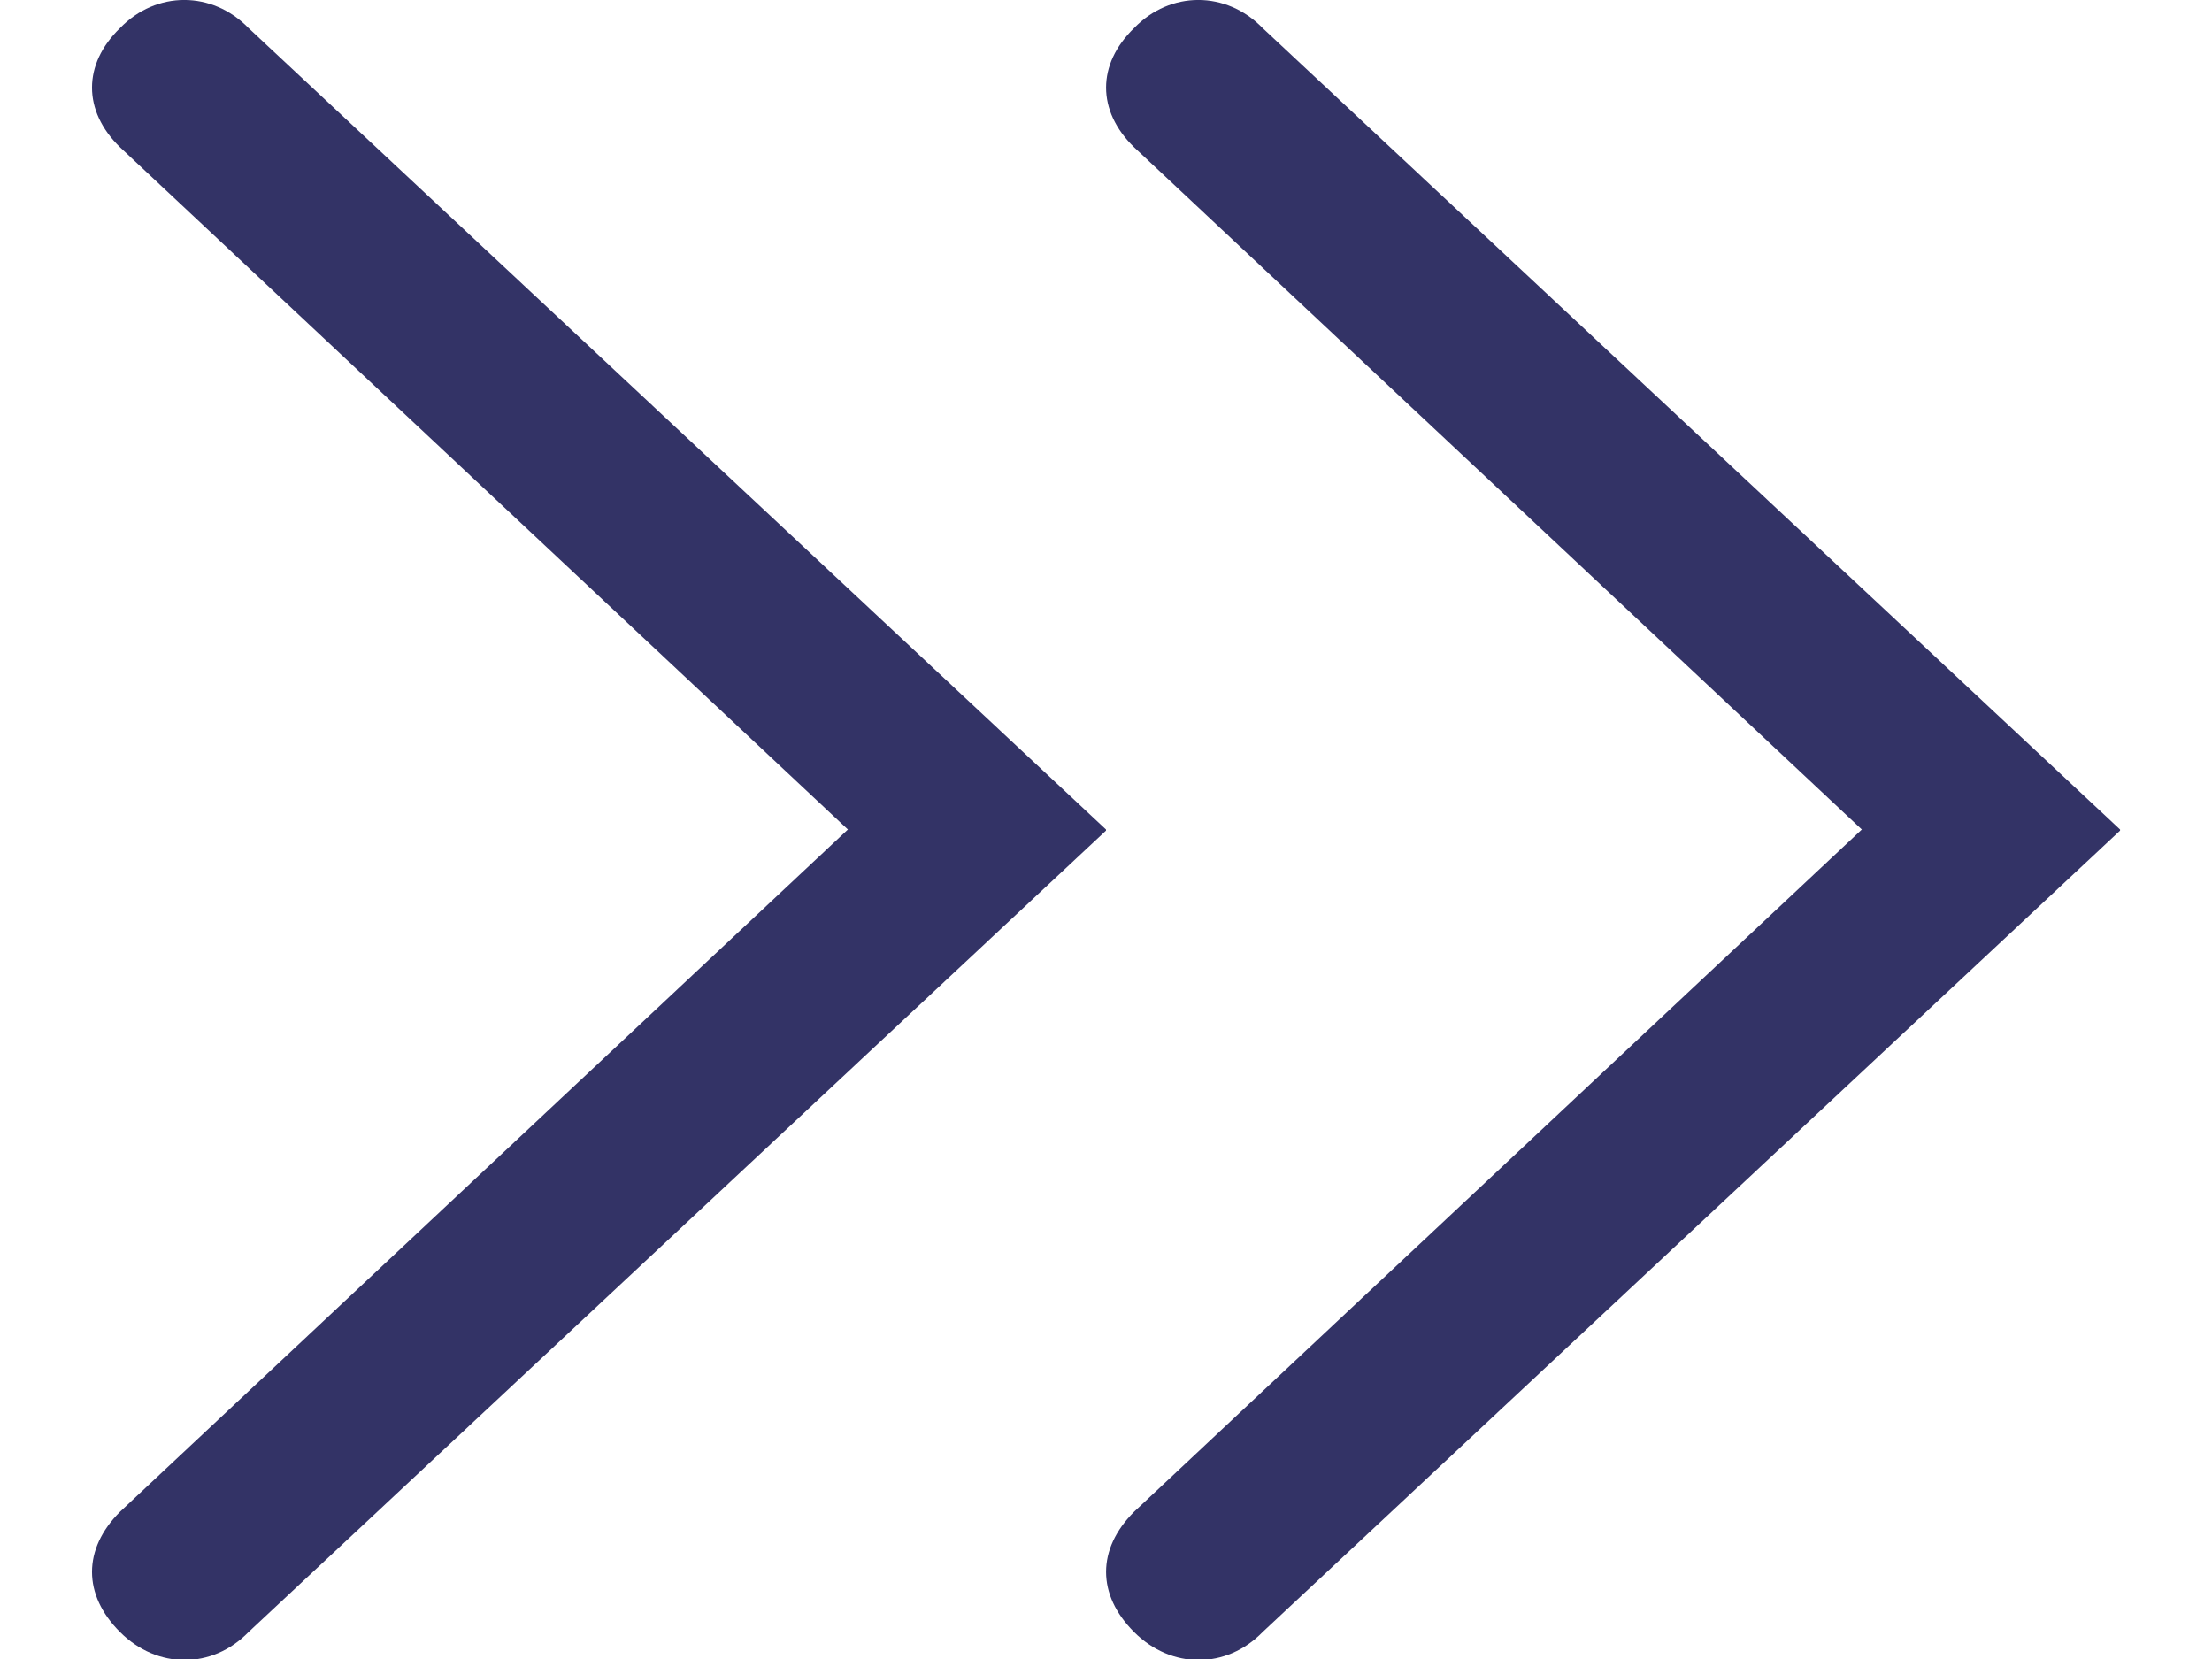
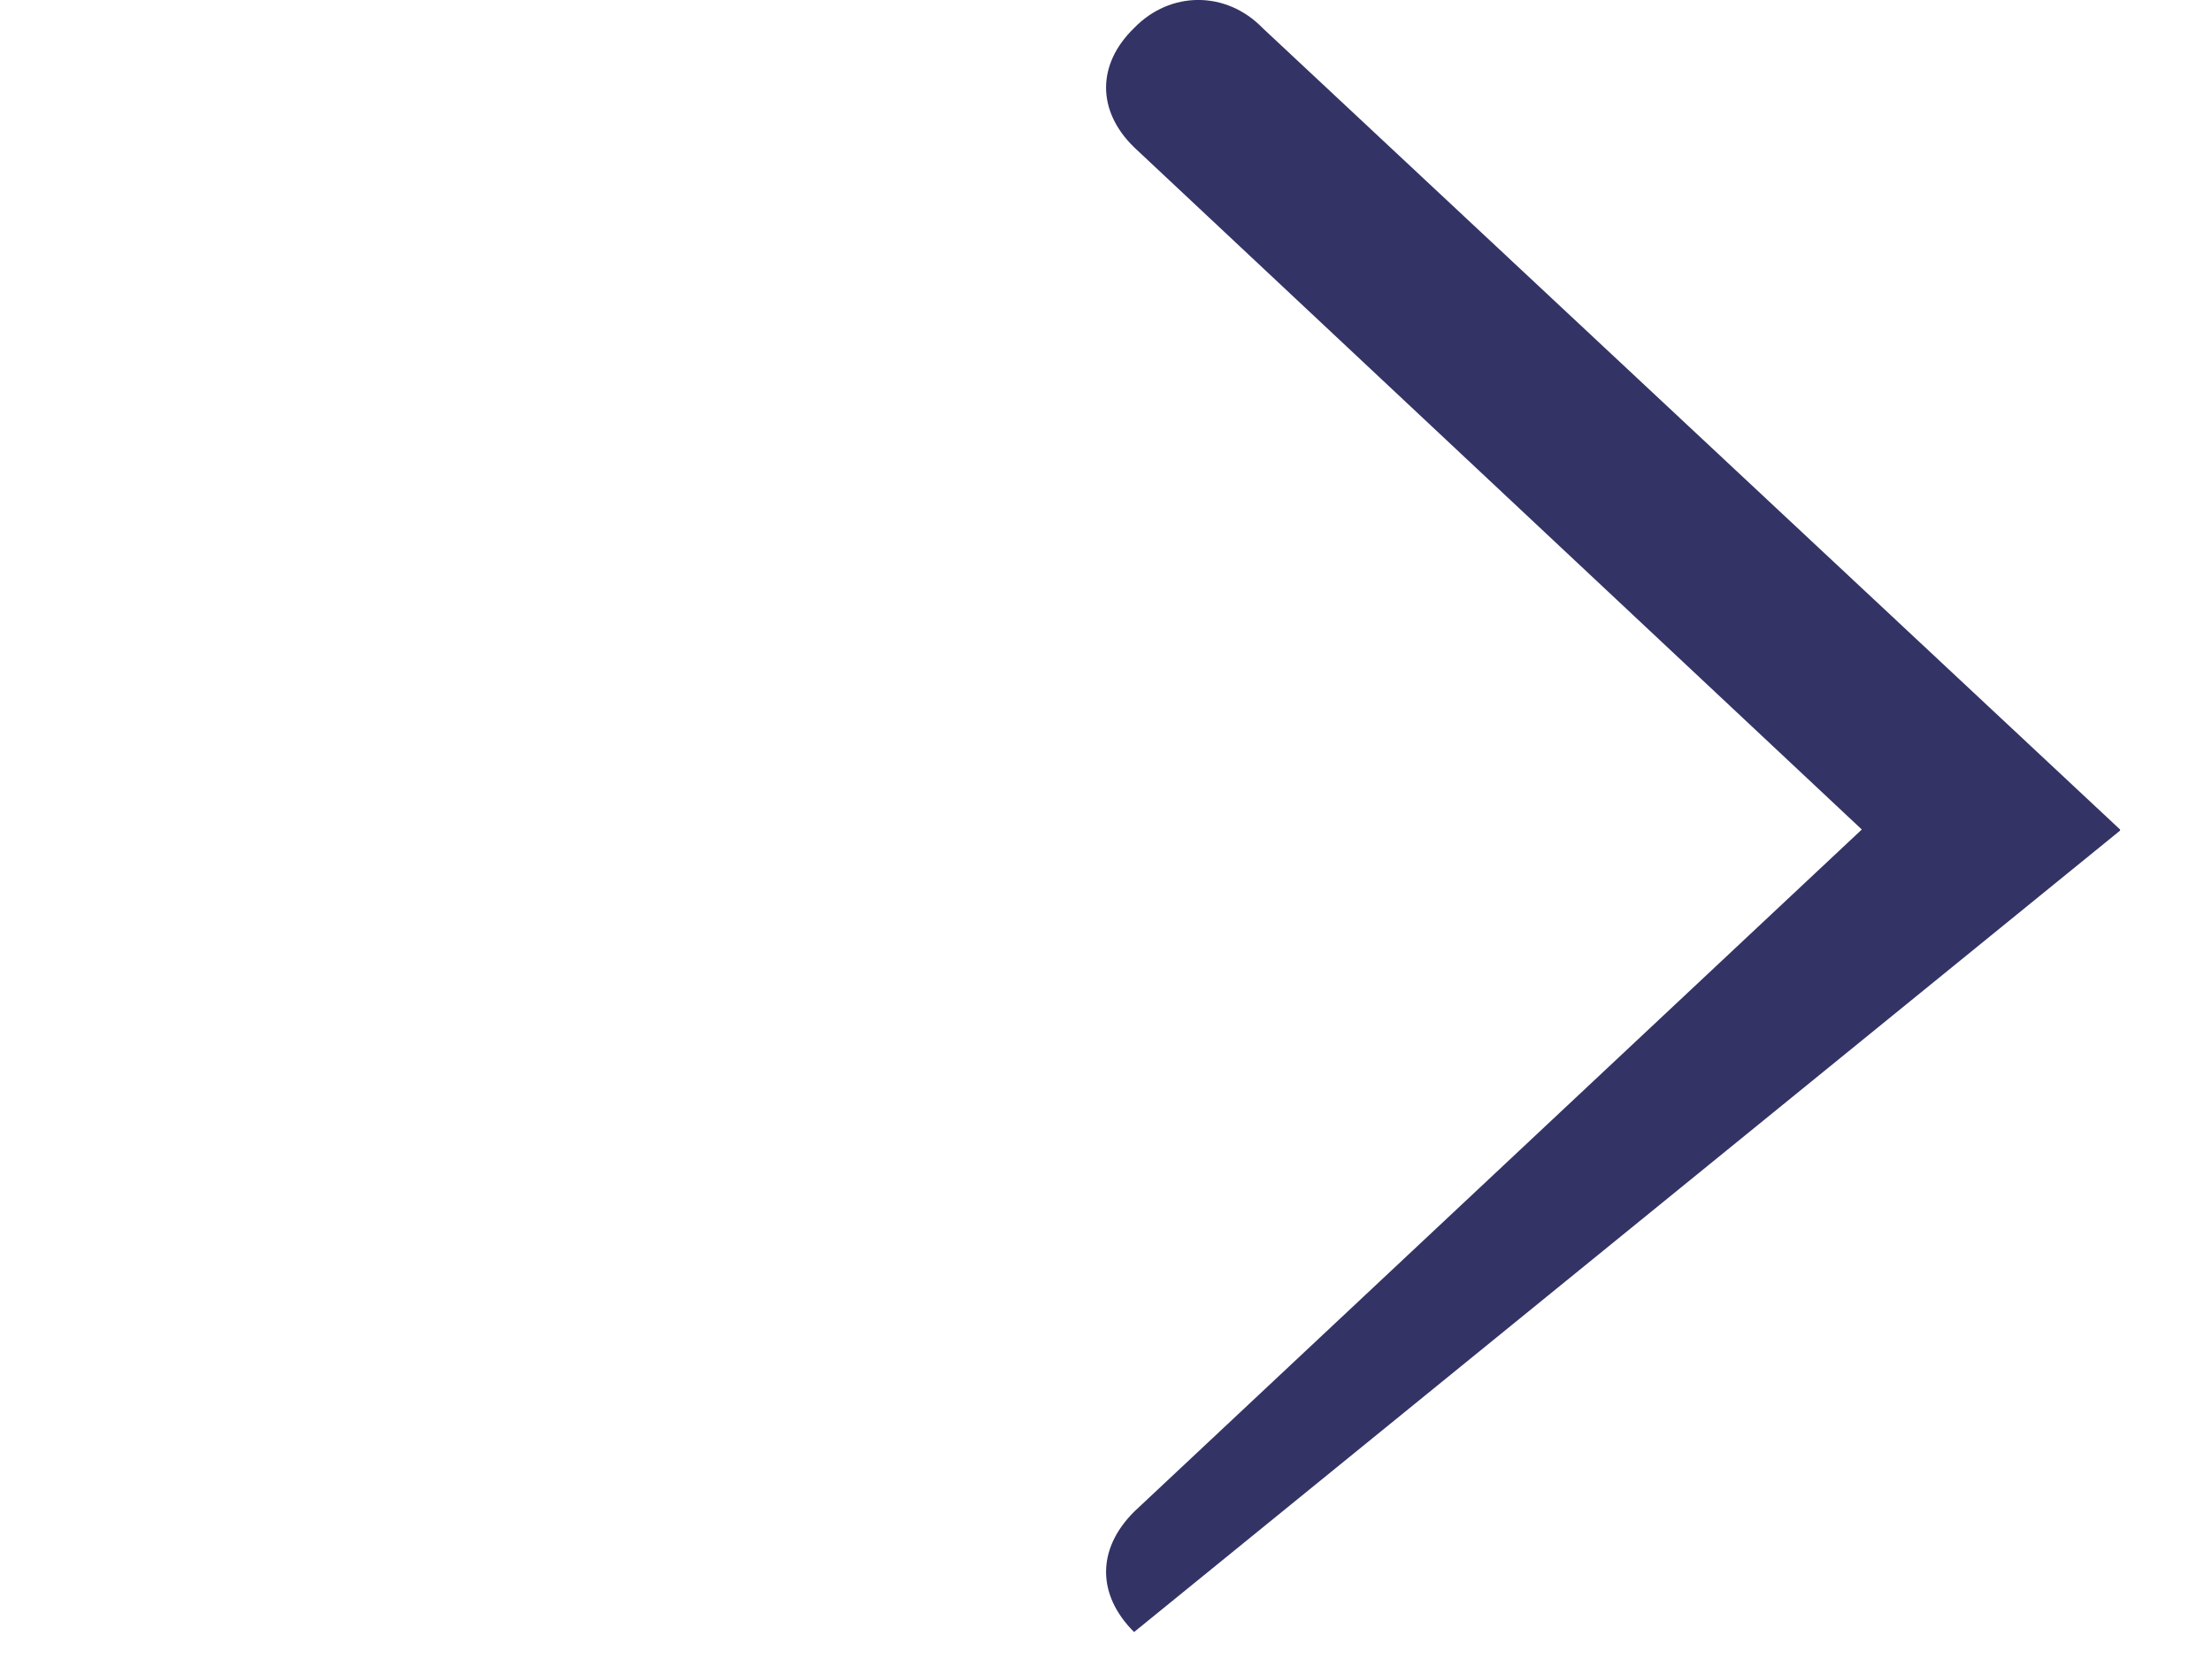
<svg xmlns="http://www.w3.org/2000/svg" width="16" height="12" viewBox="0 0 16 12" fill="none">
-   <path fill-rule="evenodd" clip-rule="evenodd" d="M8 6L1.798 0.203C1.535 -0.068 1.13 -0.068 0.868 0.203C0.598 0.465 0.598 0.802 0.868 1.065L6.133 6L0.868 10.935C0.598 11.205 0.598 11.535 0.868 11.805C1.138 12.075 1.535 12.075 1.798 11.805L8 6.008V6Z" fill="#333366" />
-   <path fill-rule="evenodd" clip-rule="evenodd" d="M15.335 6L9.133 0.203C8.87 -0.068 8.465 -0.068 8.203 0.203C7.933 0.465 7.933 0.802 8.203 1.065L13.467 6L8.203 10.935C7.933 11.205 7.933 11.535 8.203 11.805C8.473 12.075 8.87 12.075 9.133 11.805L15.335 6.008V6Z" fill="#333366" />
+   <path fill-rule="evenodd" clip-rule="evenodd" d="M15.335 6L9.133 0.203C8.87 -0.068 8.465 -0.068 8.203 0.203C7.933 0.465 7.933 0.802 8.203 1.065L13.467 6L8.203 10.935C7.933 11.205 7.933 11.535 8.203 11.805L15.335 6.008V6Z" fill="#333366" />
</svg>